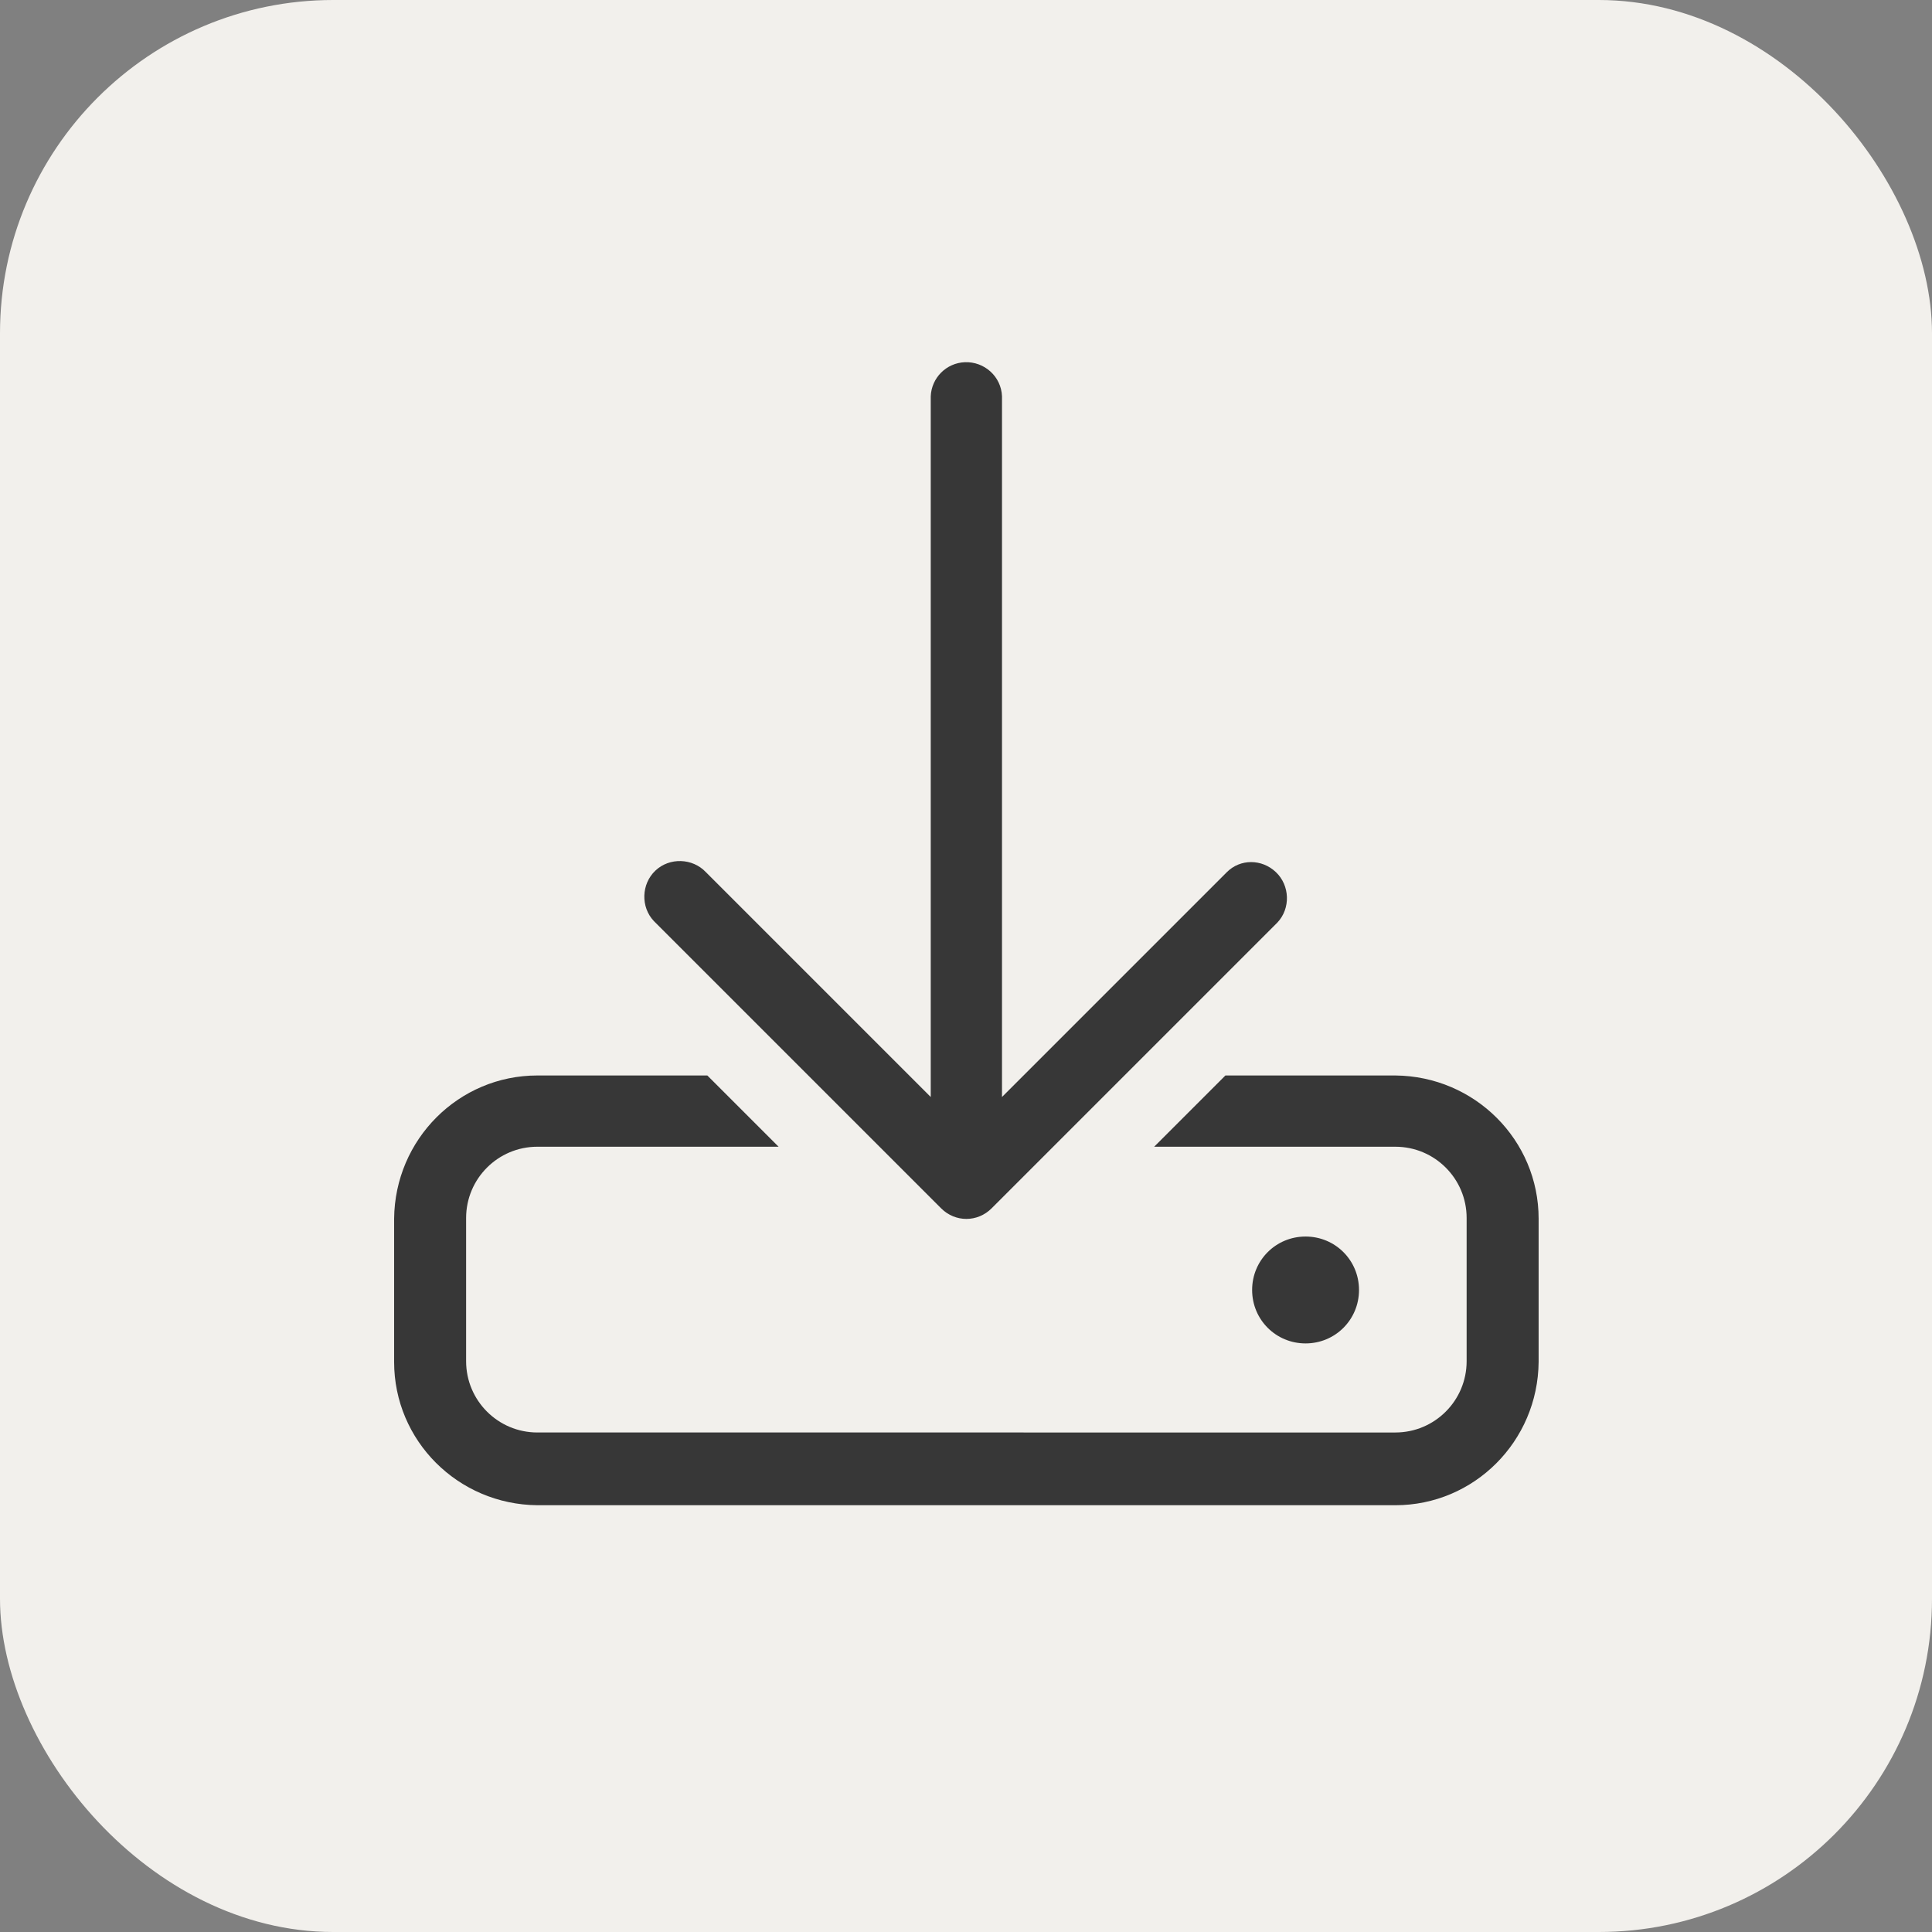
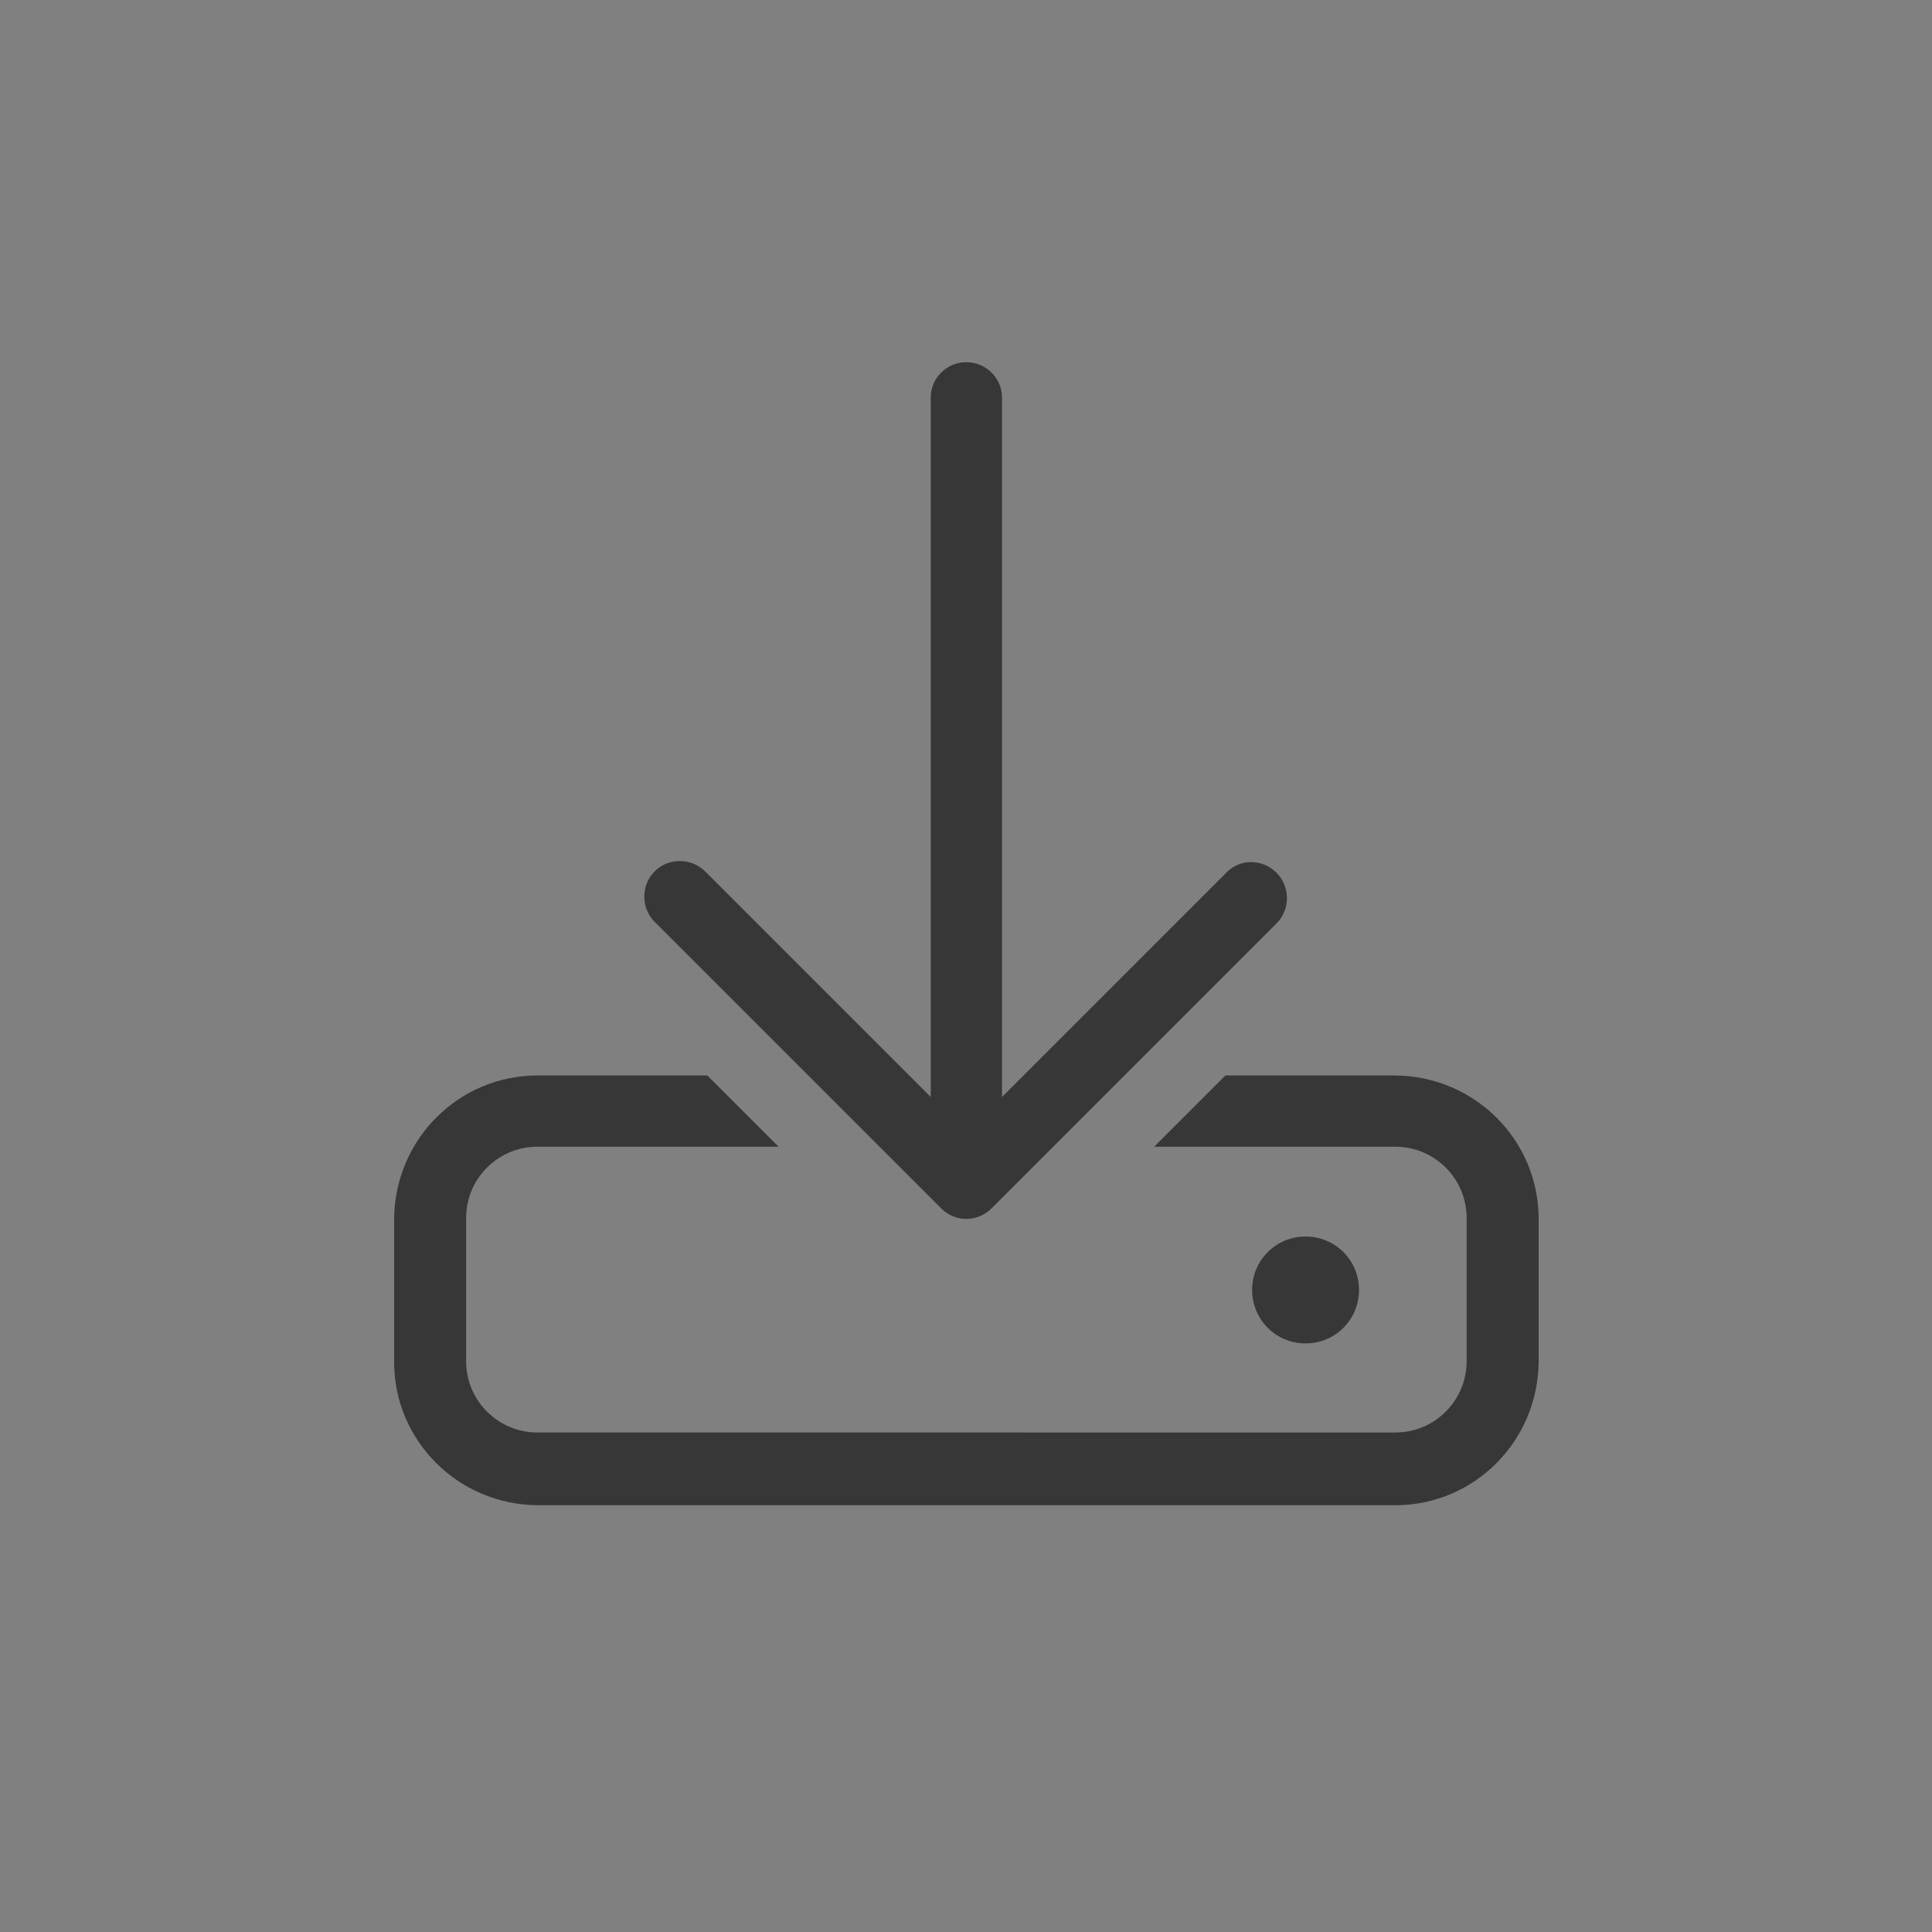
<svg xmlns="http://www.w3.org/2000/svg" id="b" viewBox="0 0 26.03 26.03">
  <rect x="0" y="0" width="26.03" height="26.03" fill="#808080" stroke="none" />
  <defs>
    <style>.f{fill:#f2f0ec;}.g{fill:#373737;}</style>
  </defs>
  <g id="c">
-     <rect id="d" class="f" x="0" width="26.03" height="26.03" rx="4.49" ry="4.49" />
    <path id="e" class="g" d="M13.5,5.34c-.01-.27-.24-.47-.5-.46-.25,.01-.45,.21-.46,.46V14.78l-3.03-3.03c-.18-.19-.49-.2-.68-.02-.19,.18-.2,.49-.02,.68,0,0,.01,.01,.02,.02l3.85,3.85c.19,.19,.49,.19,.68,0l3.85-3.85c.18-.19,.17-.5-.02-.68-.19-.18-.48-.18-.66,0l-3.03,3.03V5.34Zm-3.97,9.15h-2.29c-1.06,0-1.92,.86-1.93,1.93v1.93c0,1.06,.86,1.92,1.93,1.93h11.56c1.06,0,1.92-.86,1.93-1.93v-1.93c0-1.06-.86-1.92-1.93-1.93h-2.29l-.96,.96h3.25c.53,0,.96,.43,.96,.96,0,0,0,0,0,0v1.93c0,.53-.43,.96-.96,.96,0,0,0,0,0,0H7.24c-.53,0-.96-.43-.96-.96,0,0,0,0,0,0v-1.93c0-.53,.43-.96,.96-.96,0,0,0,0,0,0h3.25l-.96-.96Zm8.78,2.89c0-.4-.32-.72-.72-.72s-.72,.32-.72,.72,.32,.72,.72,.72,.72-.32,.72-.72h0Z" />
  </g>
</svg>